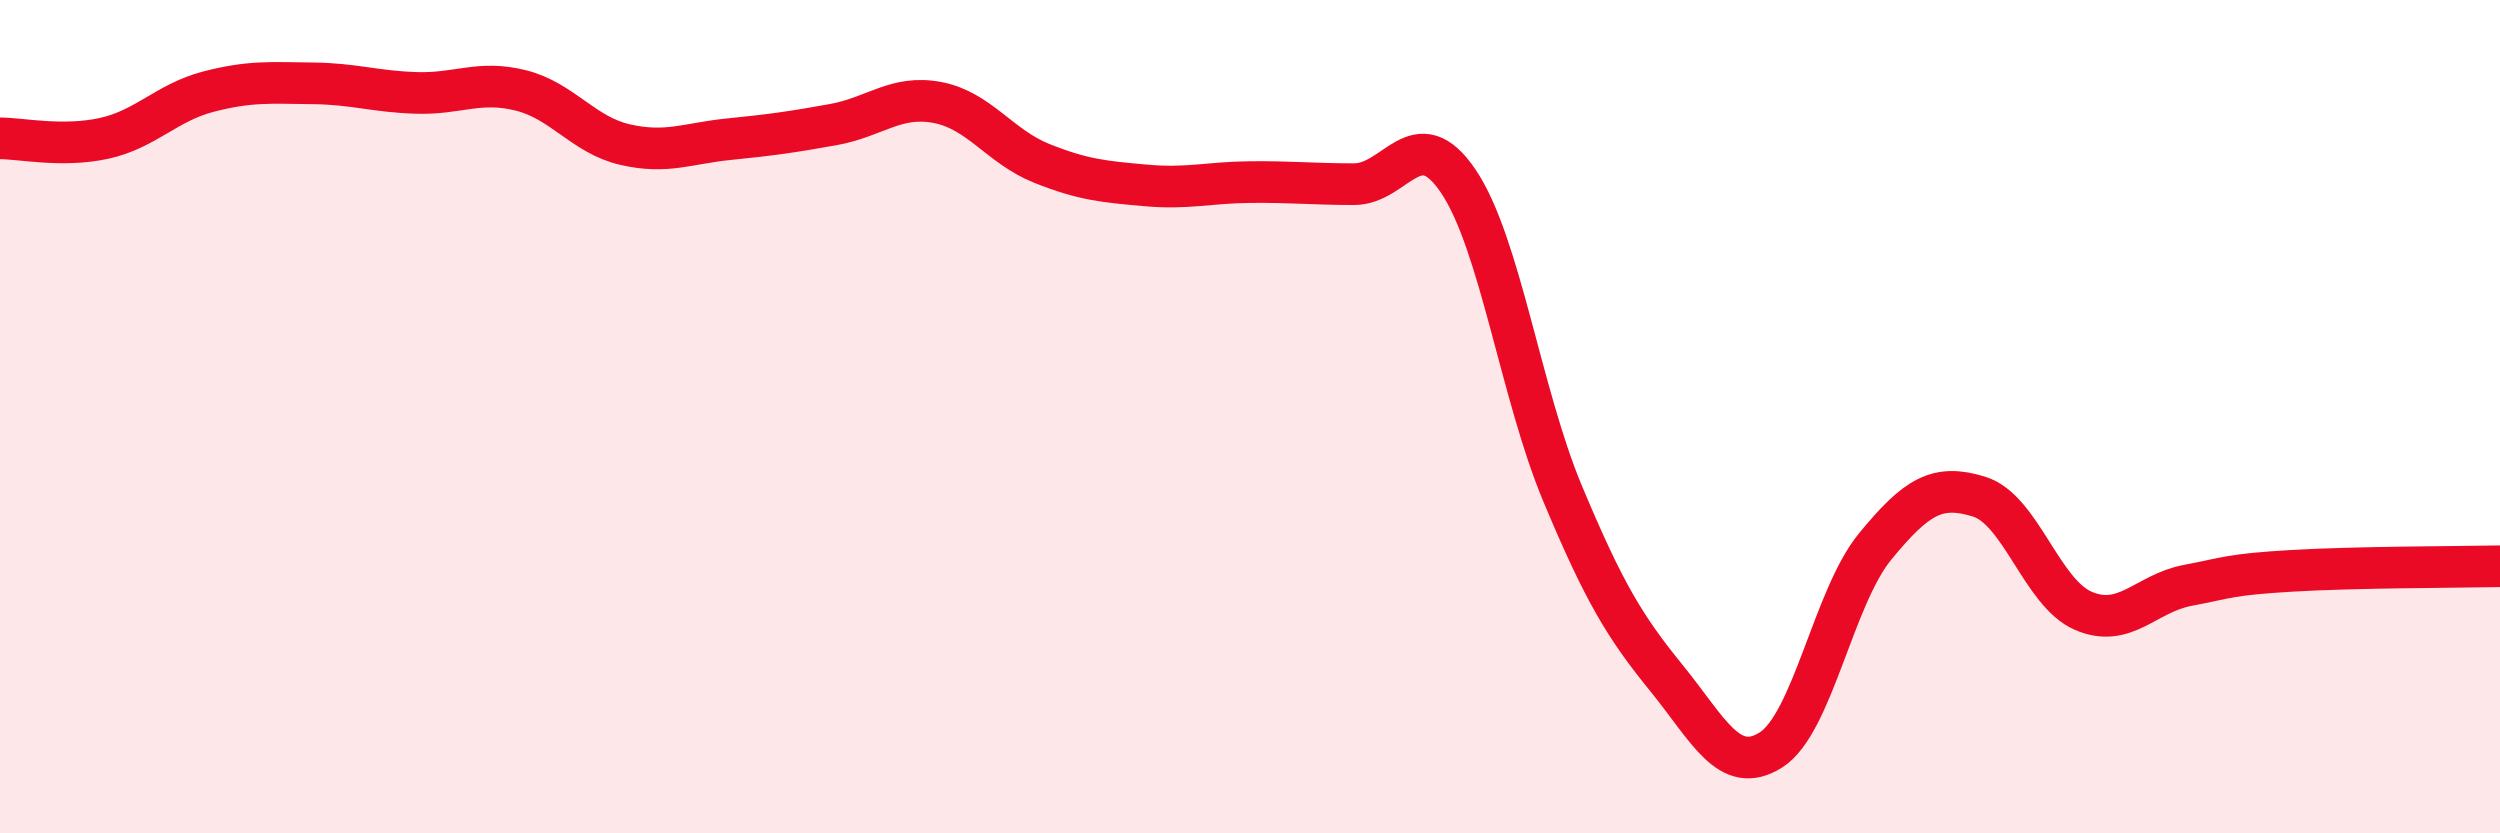
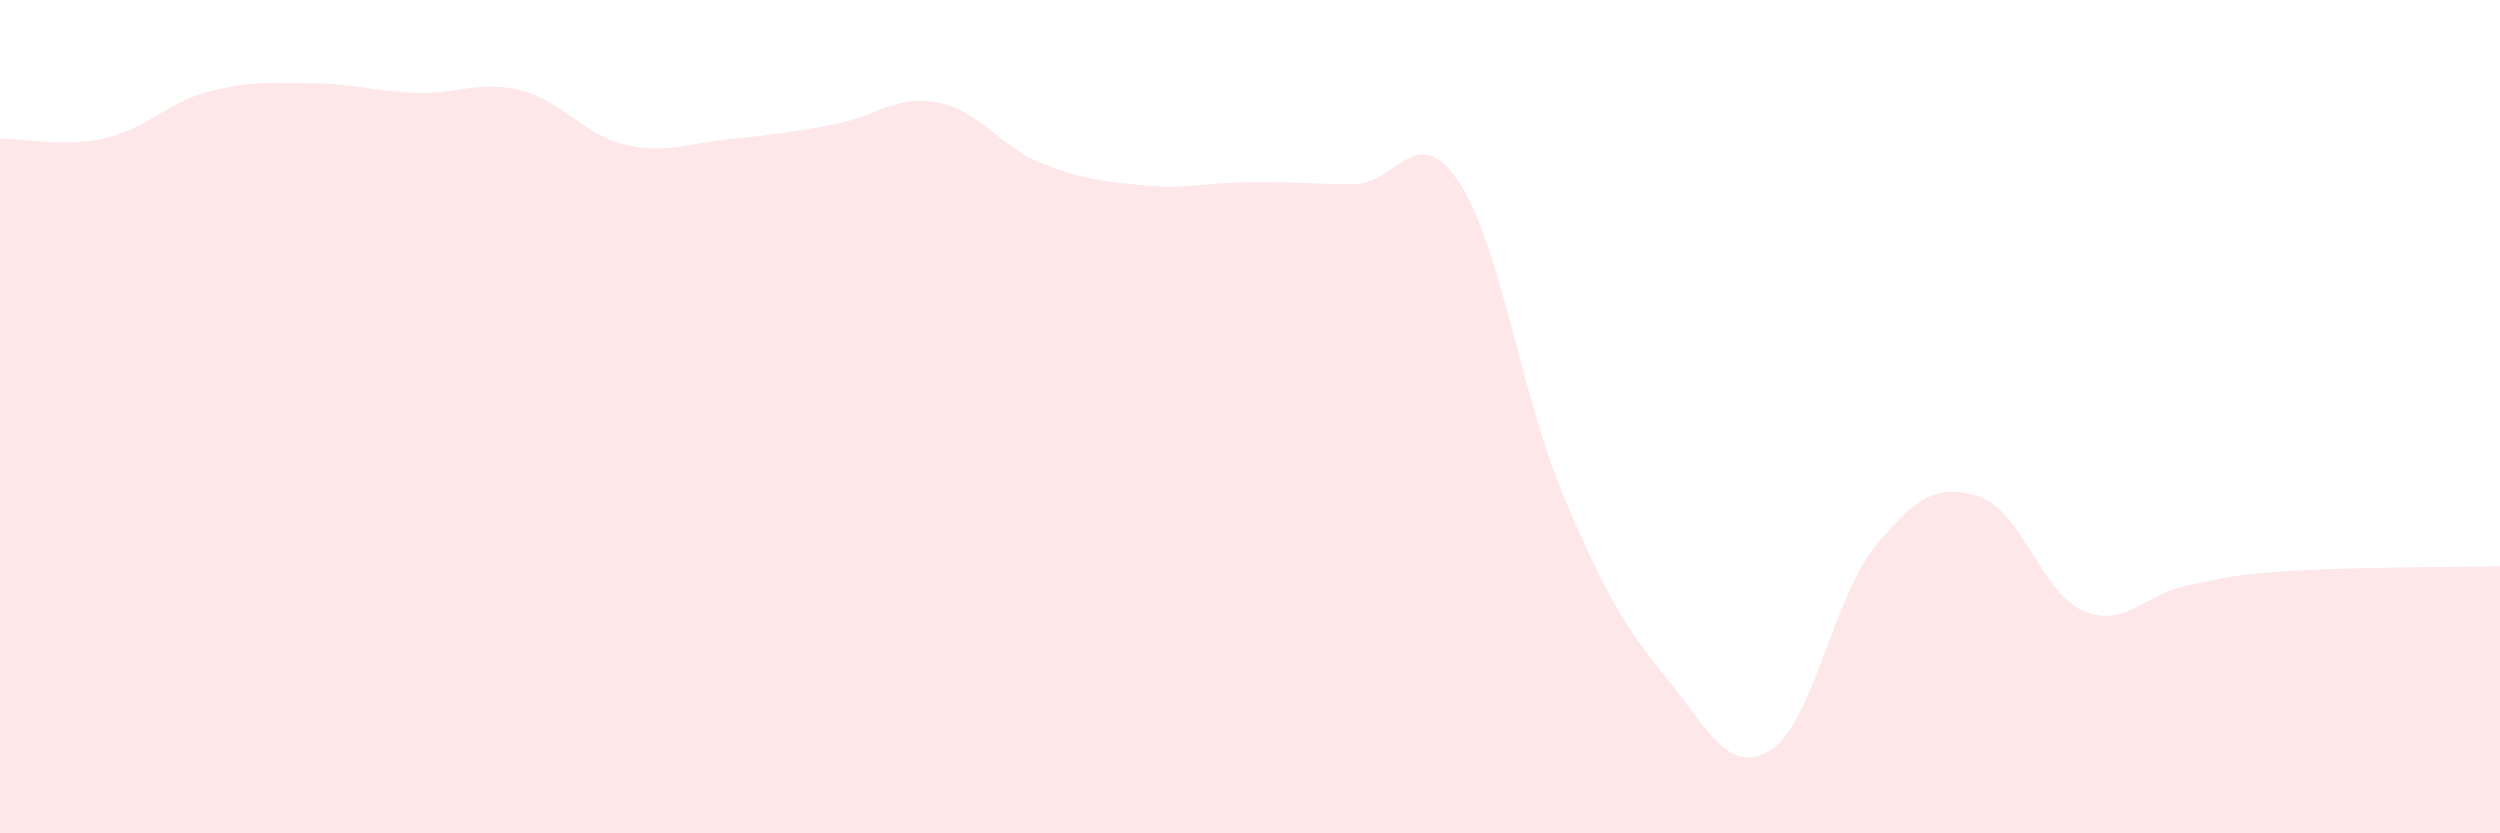
<svg xmlns="http://www.w3.org/2000/svg" width="60" height="20" viewBox="0 0 60 20">
  <path d="M 0,3.32 C 0.5,3.32 1.5,3.54 2.5,3.32 C 3.5,3.1 4,2.46 5,2.2 C 6,1.94 6.5,1.99 7.5,2 C 8.5,2.01 9,2.2 10,2.23 C 11,2.26 11.5,1.92 12.5,2.17 C 13.5,2.42 14,3.24 15,3.47 C 16,3.7 16.5,3.44 17.5,3.34 C 18.5,3.24 19,3.17 20,2.99 C 21,2.81 21.5,2.27 22.5,2.46 C 23.5,2.65 24,3.52 25,3.92 C 26,4.32 26.5,4.36 27.5,4.45 C 28.5,4.54 29,4.38 30,4.37 C 31,4.36 31.5,4.42 32.5,4.42 C 33.5,4.42 34,2.87 35,4.35 C 36,5.83 36.5,9.45 37.5,11.84 C 38.5,14.23 39,15.05 40,16.28 C 41,17.51 41.5,18.63 42.5,18 C 43.5,17.37 44,14.34 45,13.12 C 46,11.9 46.5,11.61 47.5,11.92 C 48.5,12.23 49,14.23 50,14.66 C 51,15.09 51.5,14.24 52.5,14.05 C 53.5,13.86 53.5,13.79 55,13.7 C 56.5,13.61 59,13.61 60,13.59L60 20L0 20Z" fill="#EB0A25" opacity="0.1" stroke-linecap="round" stroke-linejoin="round" />
-   <path d="M 0,3.32 C 0.5,3.32 1.5,3.54 2.5,3.32 C 3.5,3.1 4,2.46 5,2.2 C 6,1.94 6.5,1.99 7.5,2 C 8.5,2.01 9,2.2 10,2.23 C 11,2.26 11.5,1.92 12.5,2.17 C 13.5,2.42 14,3.24 15,3.47 C 16,3.7 16.5,3.44 17.5,3.34 C 18.5,3.24 19,3.17 20,2.99 C 21,2.81 21.5,2.27 22.5,2.46 C 23.5,2.65 24,3.52 25,3.92 C 26,4.32 26.5,4.36 27.5,4.45 C 28.5,4.54 29,4.38 30,4.37 C 31,4.36 31.5,4.42 32.5,4.42 C 33.5,4.42 34,2.87 35,4.35 C 36,5.83 36.5,9.45 37.5,11.84 C 38.5,14.23 39,15.05 40,16.28 C 41,17.51 41.5,18.63 42.5,18 C 43.5,17.37 44,14.34 45,13.12 C 46,11.9 46.5,11.61 47.5,11.92 C 48.5,12.23 49,14.23 50,14.66 C 51,15.09 51.5,14.24 52.5,14.05 C 53.5,13.86 53.5,13.79 55,13.7 C 56.5,13.61 59,13.61 60,13.59" stroke="#EB0A25" stroke-width="1" fill="none" stroke-linecap="round" stroke-linejoin="round" />
</svg>